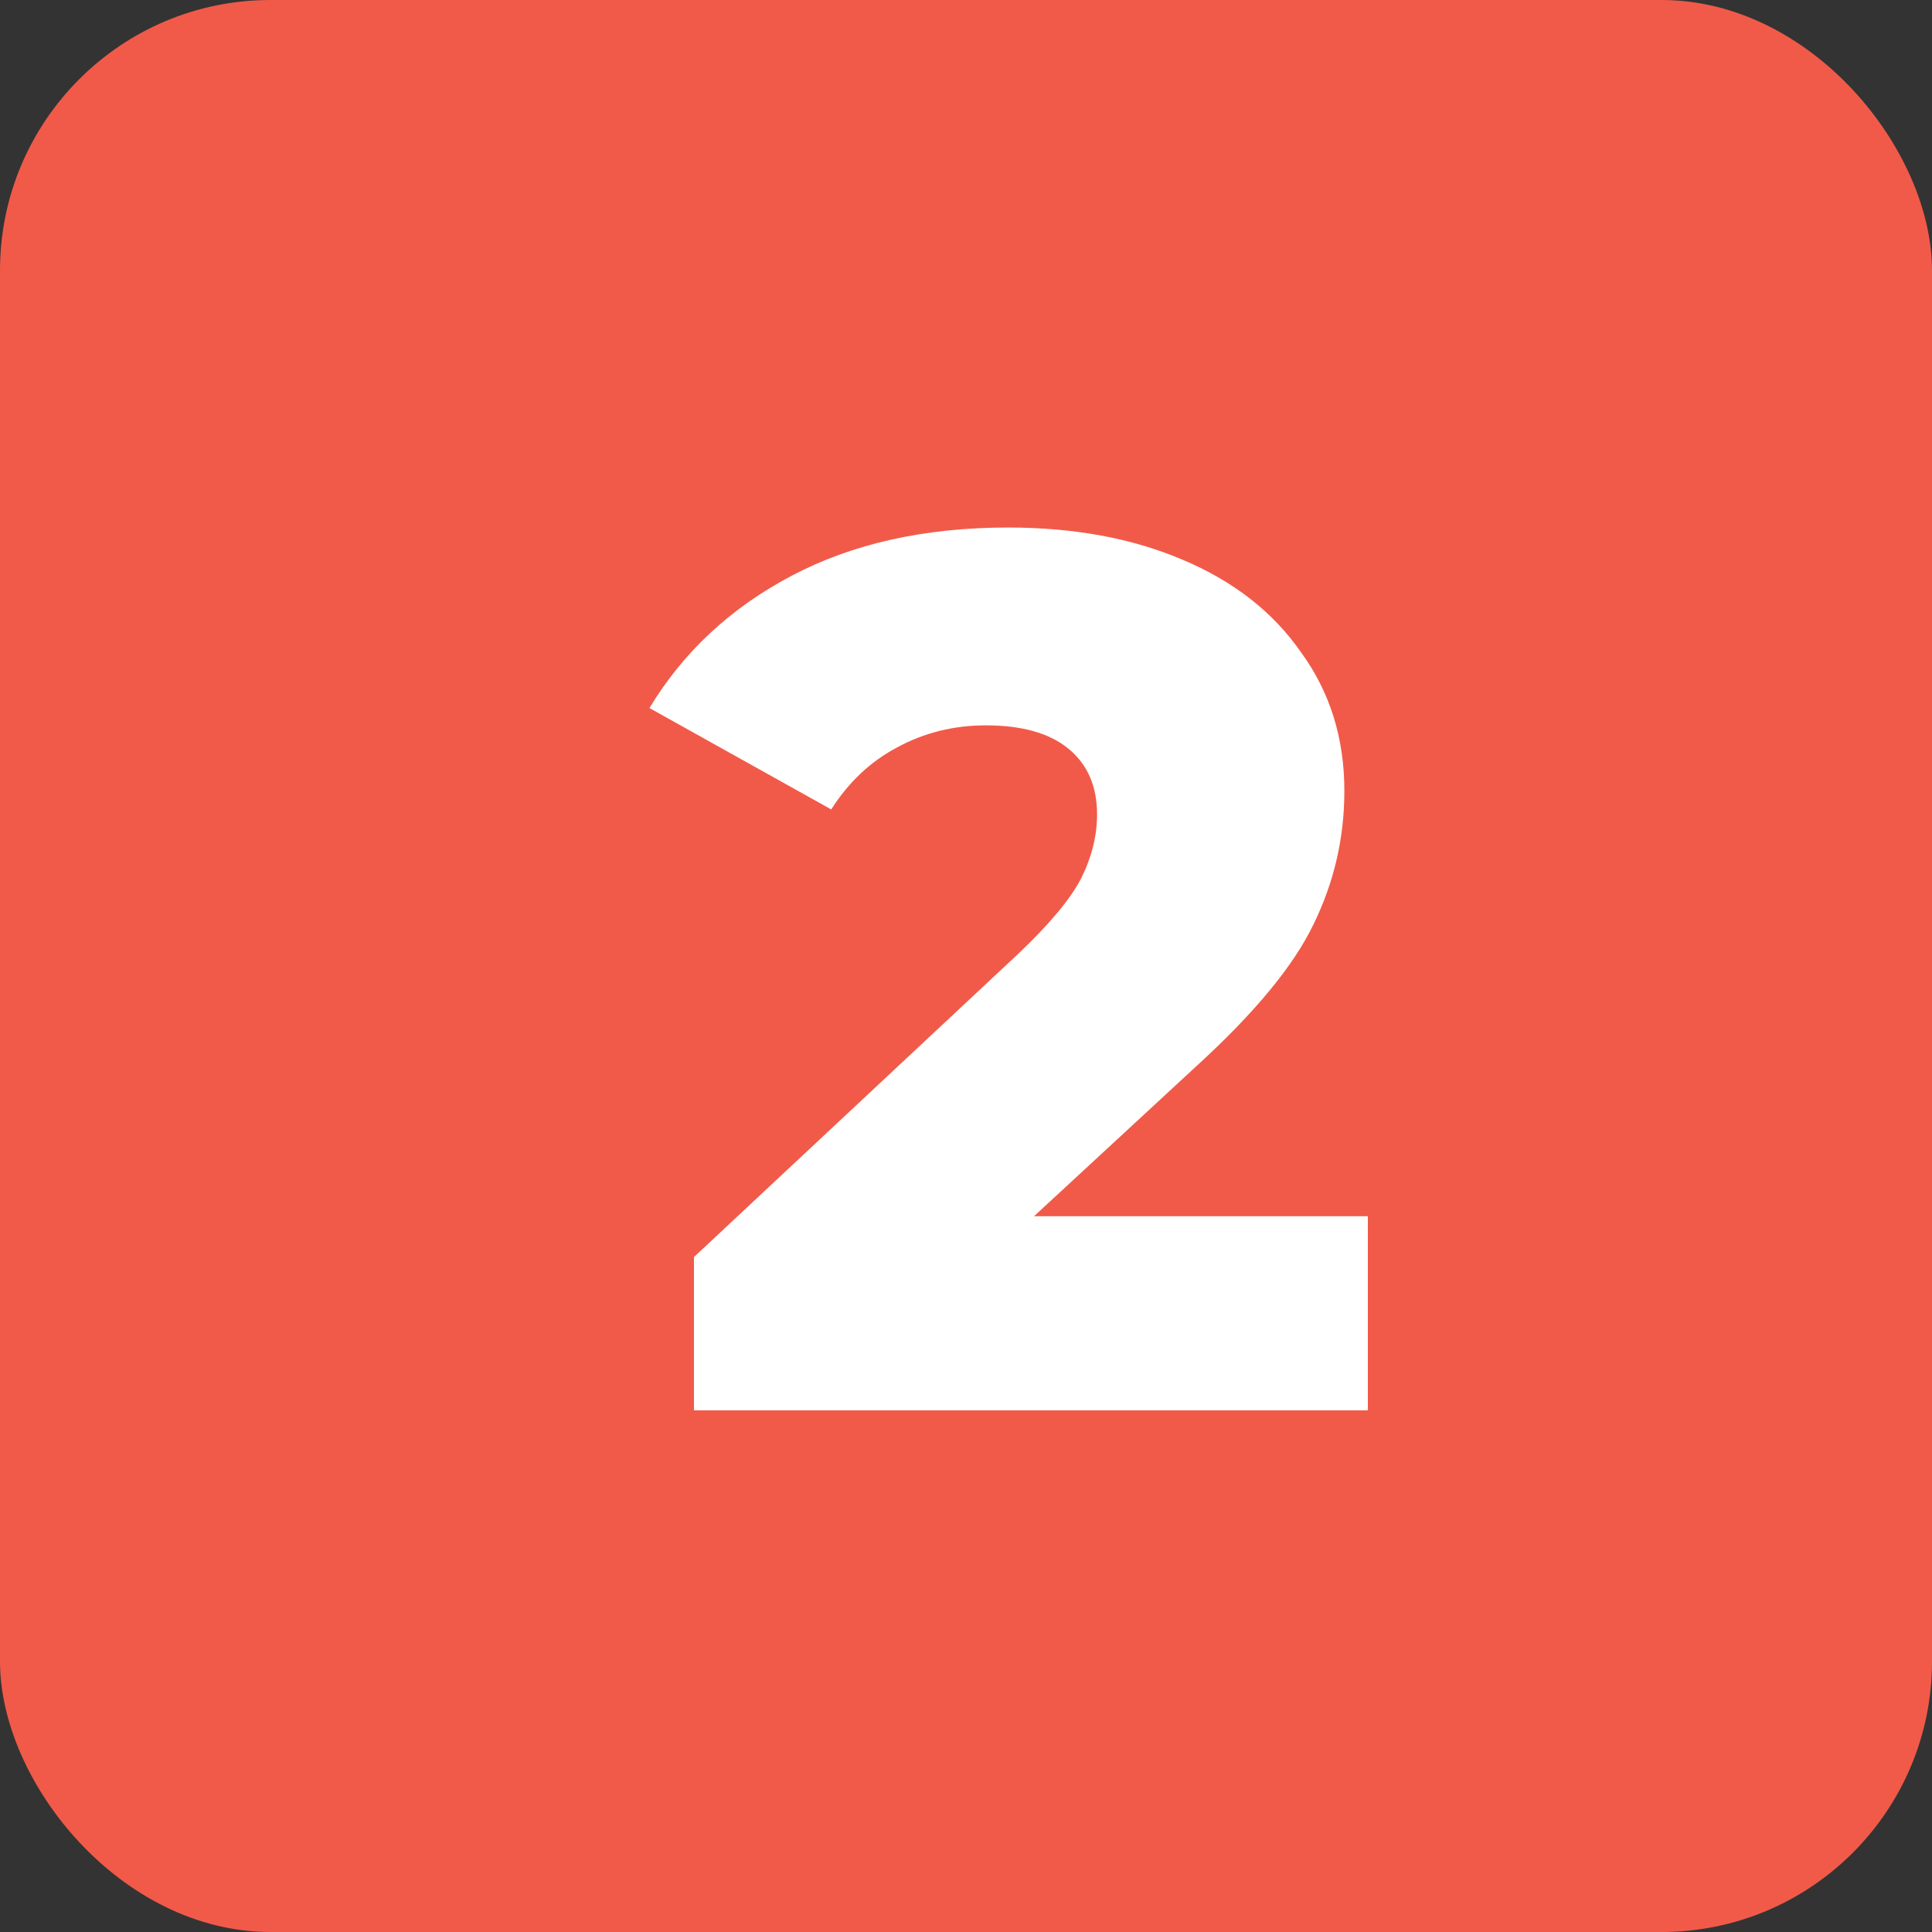
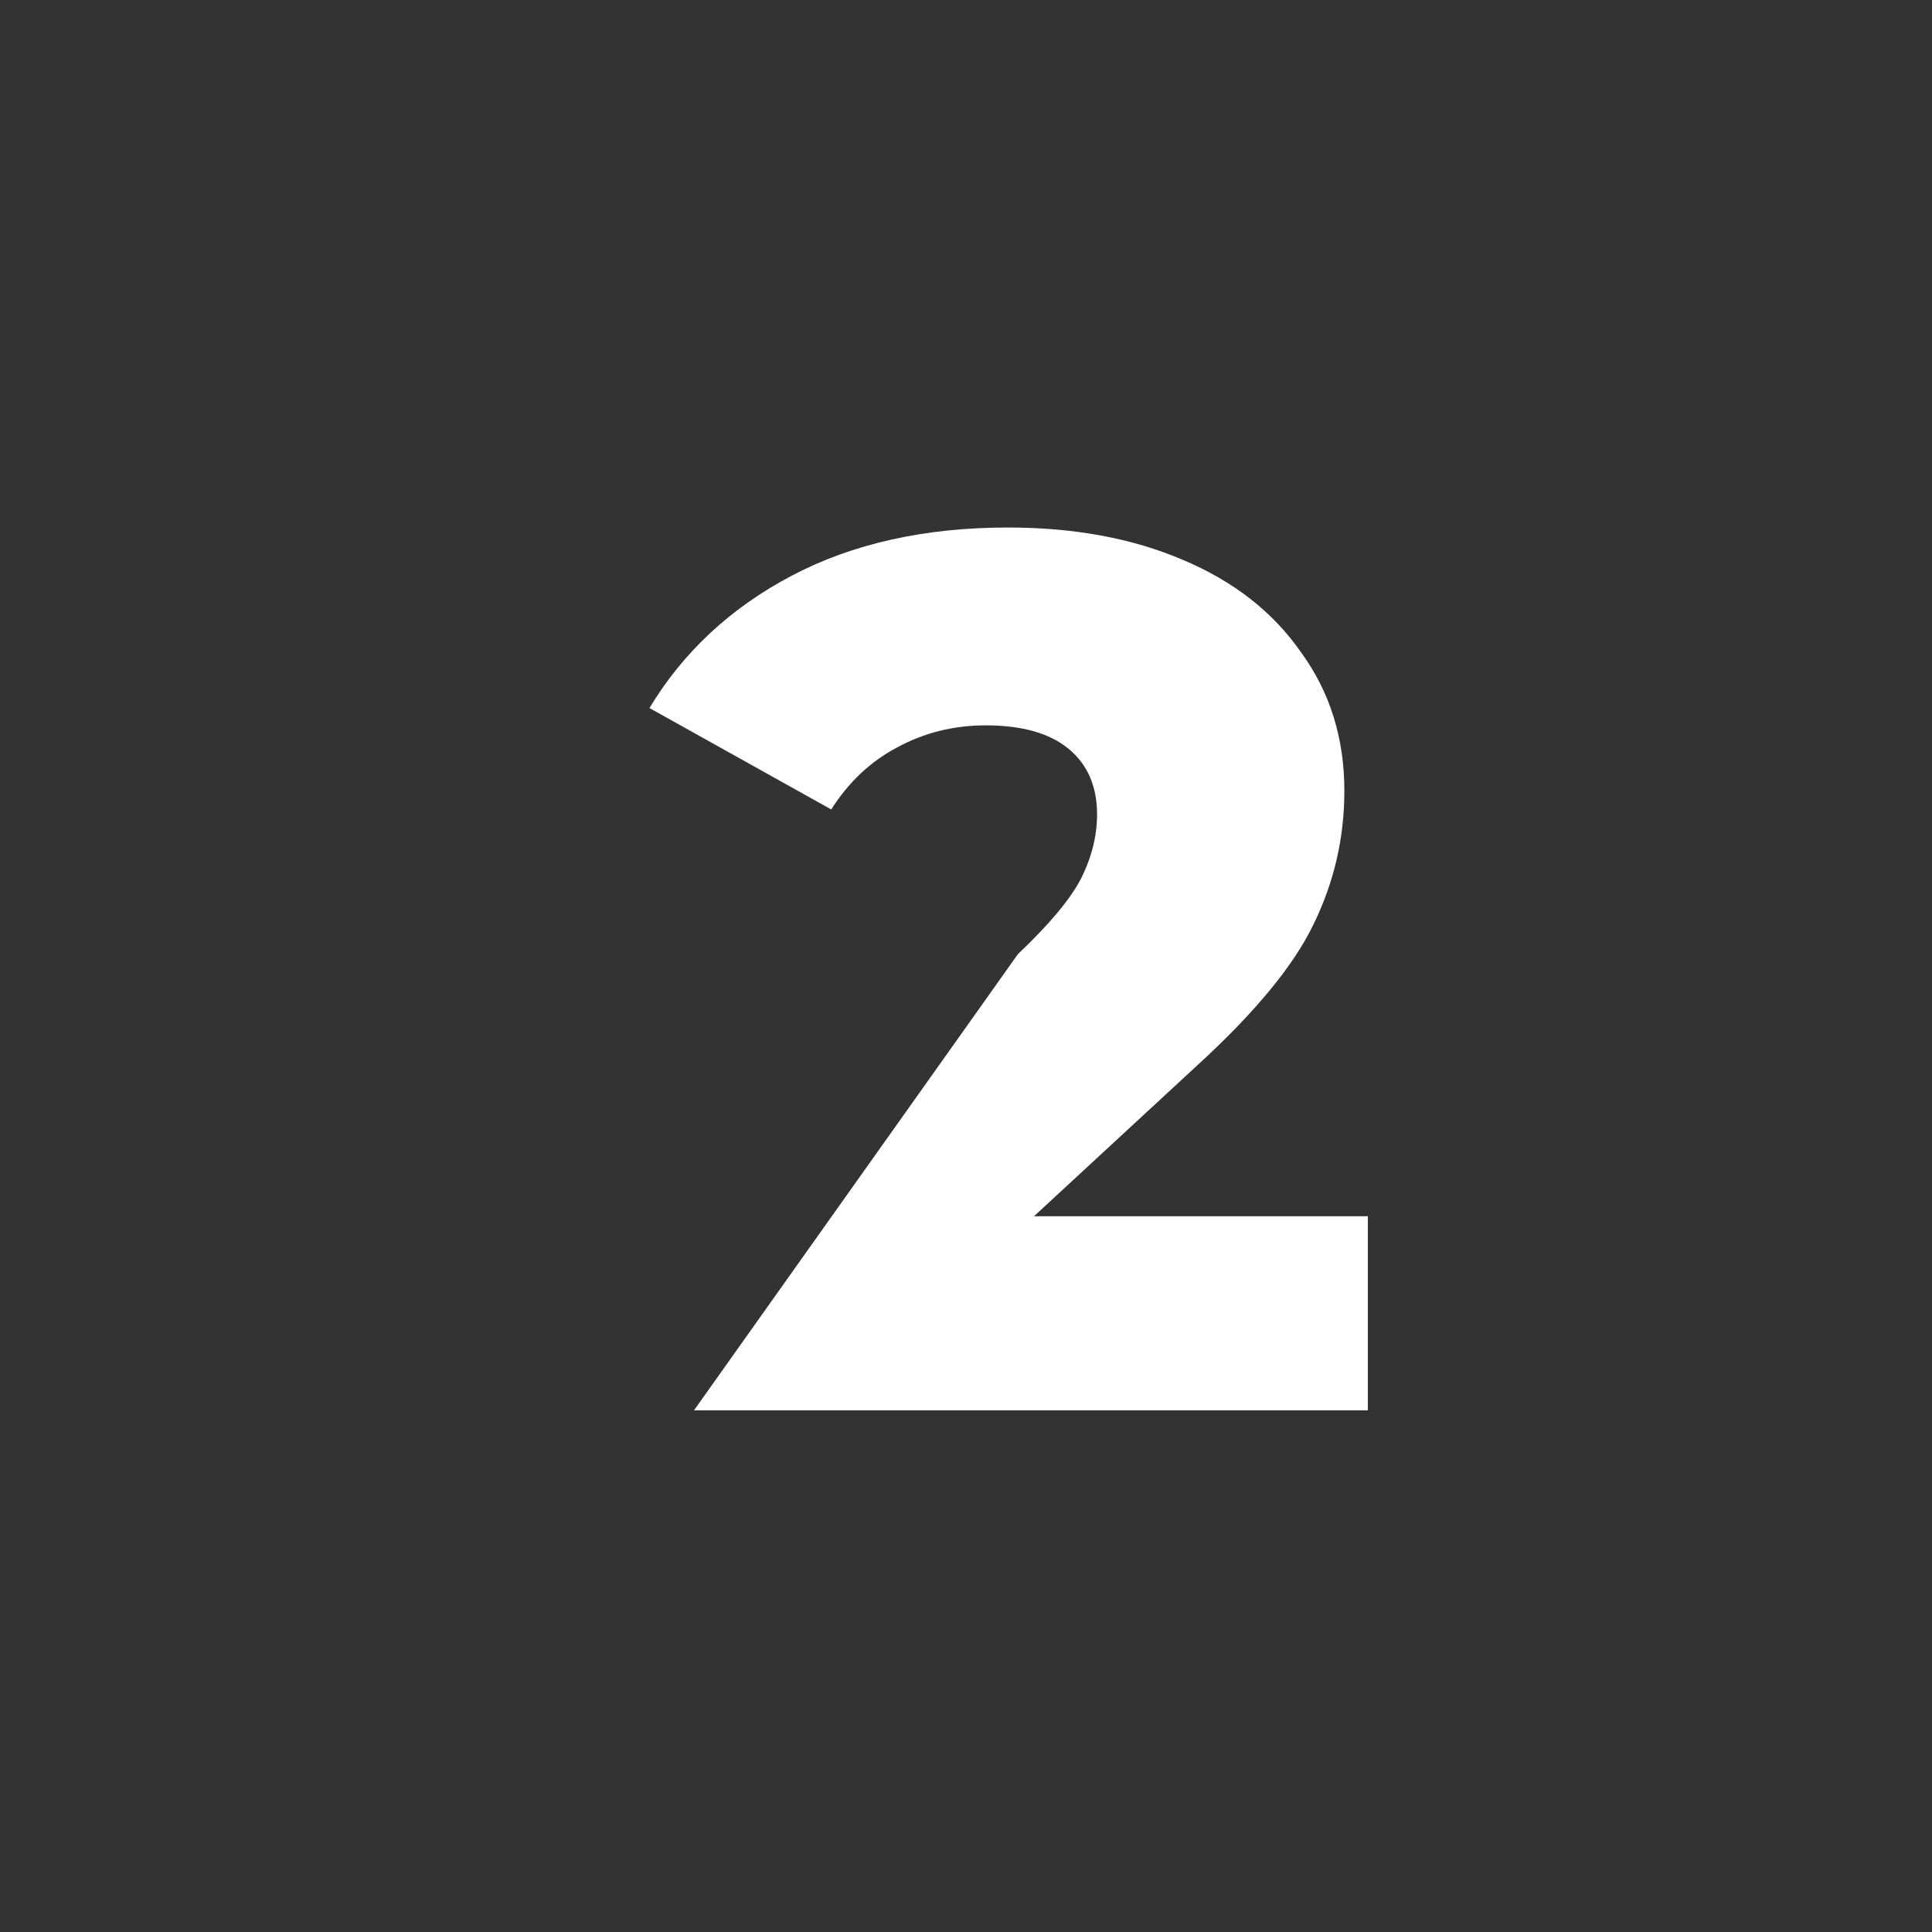
<svg xmlns="http://www.w3.org/2000/svg" width="100" height="100" viewBox="0 0 100 100" fill="none">
  <rect x="0" y="0" width="100" height="100" fill="#333333" stroke="none" />
-   <rect width="100" height="100" rx="14" fill="#F15A49" />
-   <path d="M70.8 62.952V73H35.92V65.064L52.688 49.384C54.309 47.848 55.397 46.547 55.952 45.48C56.507 44.371 56.784 43.261 56.784 42.152C56.784 40.701 56.293 39.571 55.312 38.76C54.331 37.949 52.901 37.544 51.024 37.544C49.36 37.544 47.824 37.928 46.416 38.696C45.051 39.421 43.92 40.488 43.024 41.896L33.616 36.648C35.365 33.747 37.819 31.464 40.976 29.8C44.133 28.136 47.867 27.304 52.176 27.304C55.589 27.304 58.597 27.859 61.2 28.968C63.845 30.077 65.893 31.677 67.344 33.768C68.837 35.816 69.584 38.205 69.584 40.936C69.584 43.368 69.051 45.672 67.984 47.848C66.96 49.981 64.955 52.413 61.968 55.144L53.52 62.952H70.8Z" fill="white" />
+   <path d="M70.8 62.952V73H35.92L52.688 49.384C54.309 47.848 55.397 46.547 55.952 45.48C56.507 44.371 56.784 43.261 56.784 42.152C56.784 40.701 56.293 39.571 55.312 38.76C54.331 37.949 52.901 37.544 51.024 37.544C49.36 37.544 47.824 37.928 46.416 38.696C45.051 39.421 43.92 40.488 43.024 41.896L33.616 36.648C35.365 33.747 37.819 31.464 40.976 29.8C44.133 28.136 47.867 27.304 52.176 27.304C55.589 27.304 58.597 27.859 61.2 28.968C63.845 30.077 65.893 31.677 67.344 33.768C68.837 35.816 69.584 38.205 69.584 40.936C69.584 43.368 69.051 45.672 67.984 47.848C66.96 49.981 64.955 52.413 61.968 55.144L53.52 62.952H70.8Z" fill="white" />
</svg>